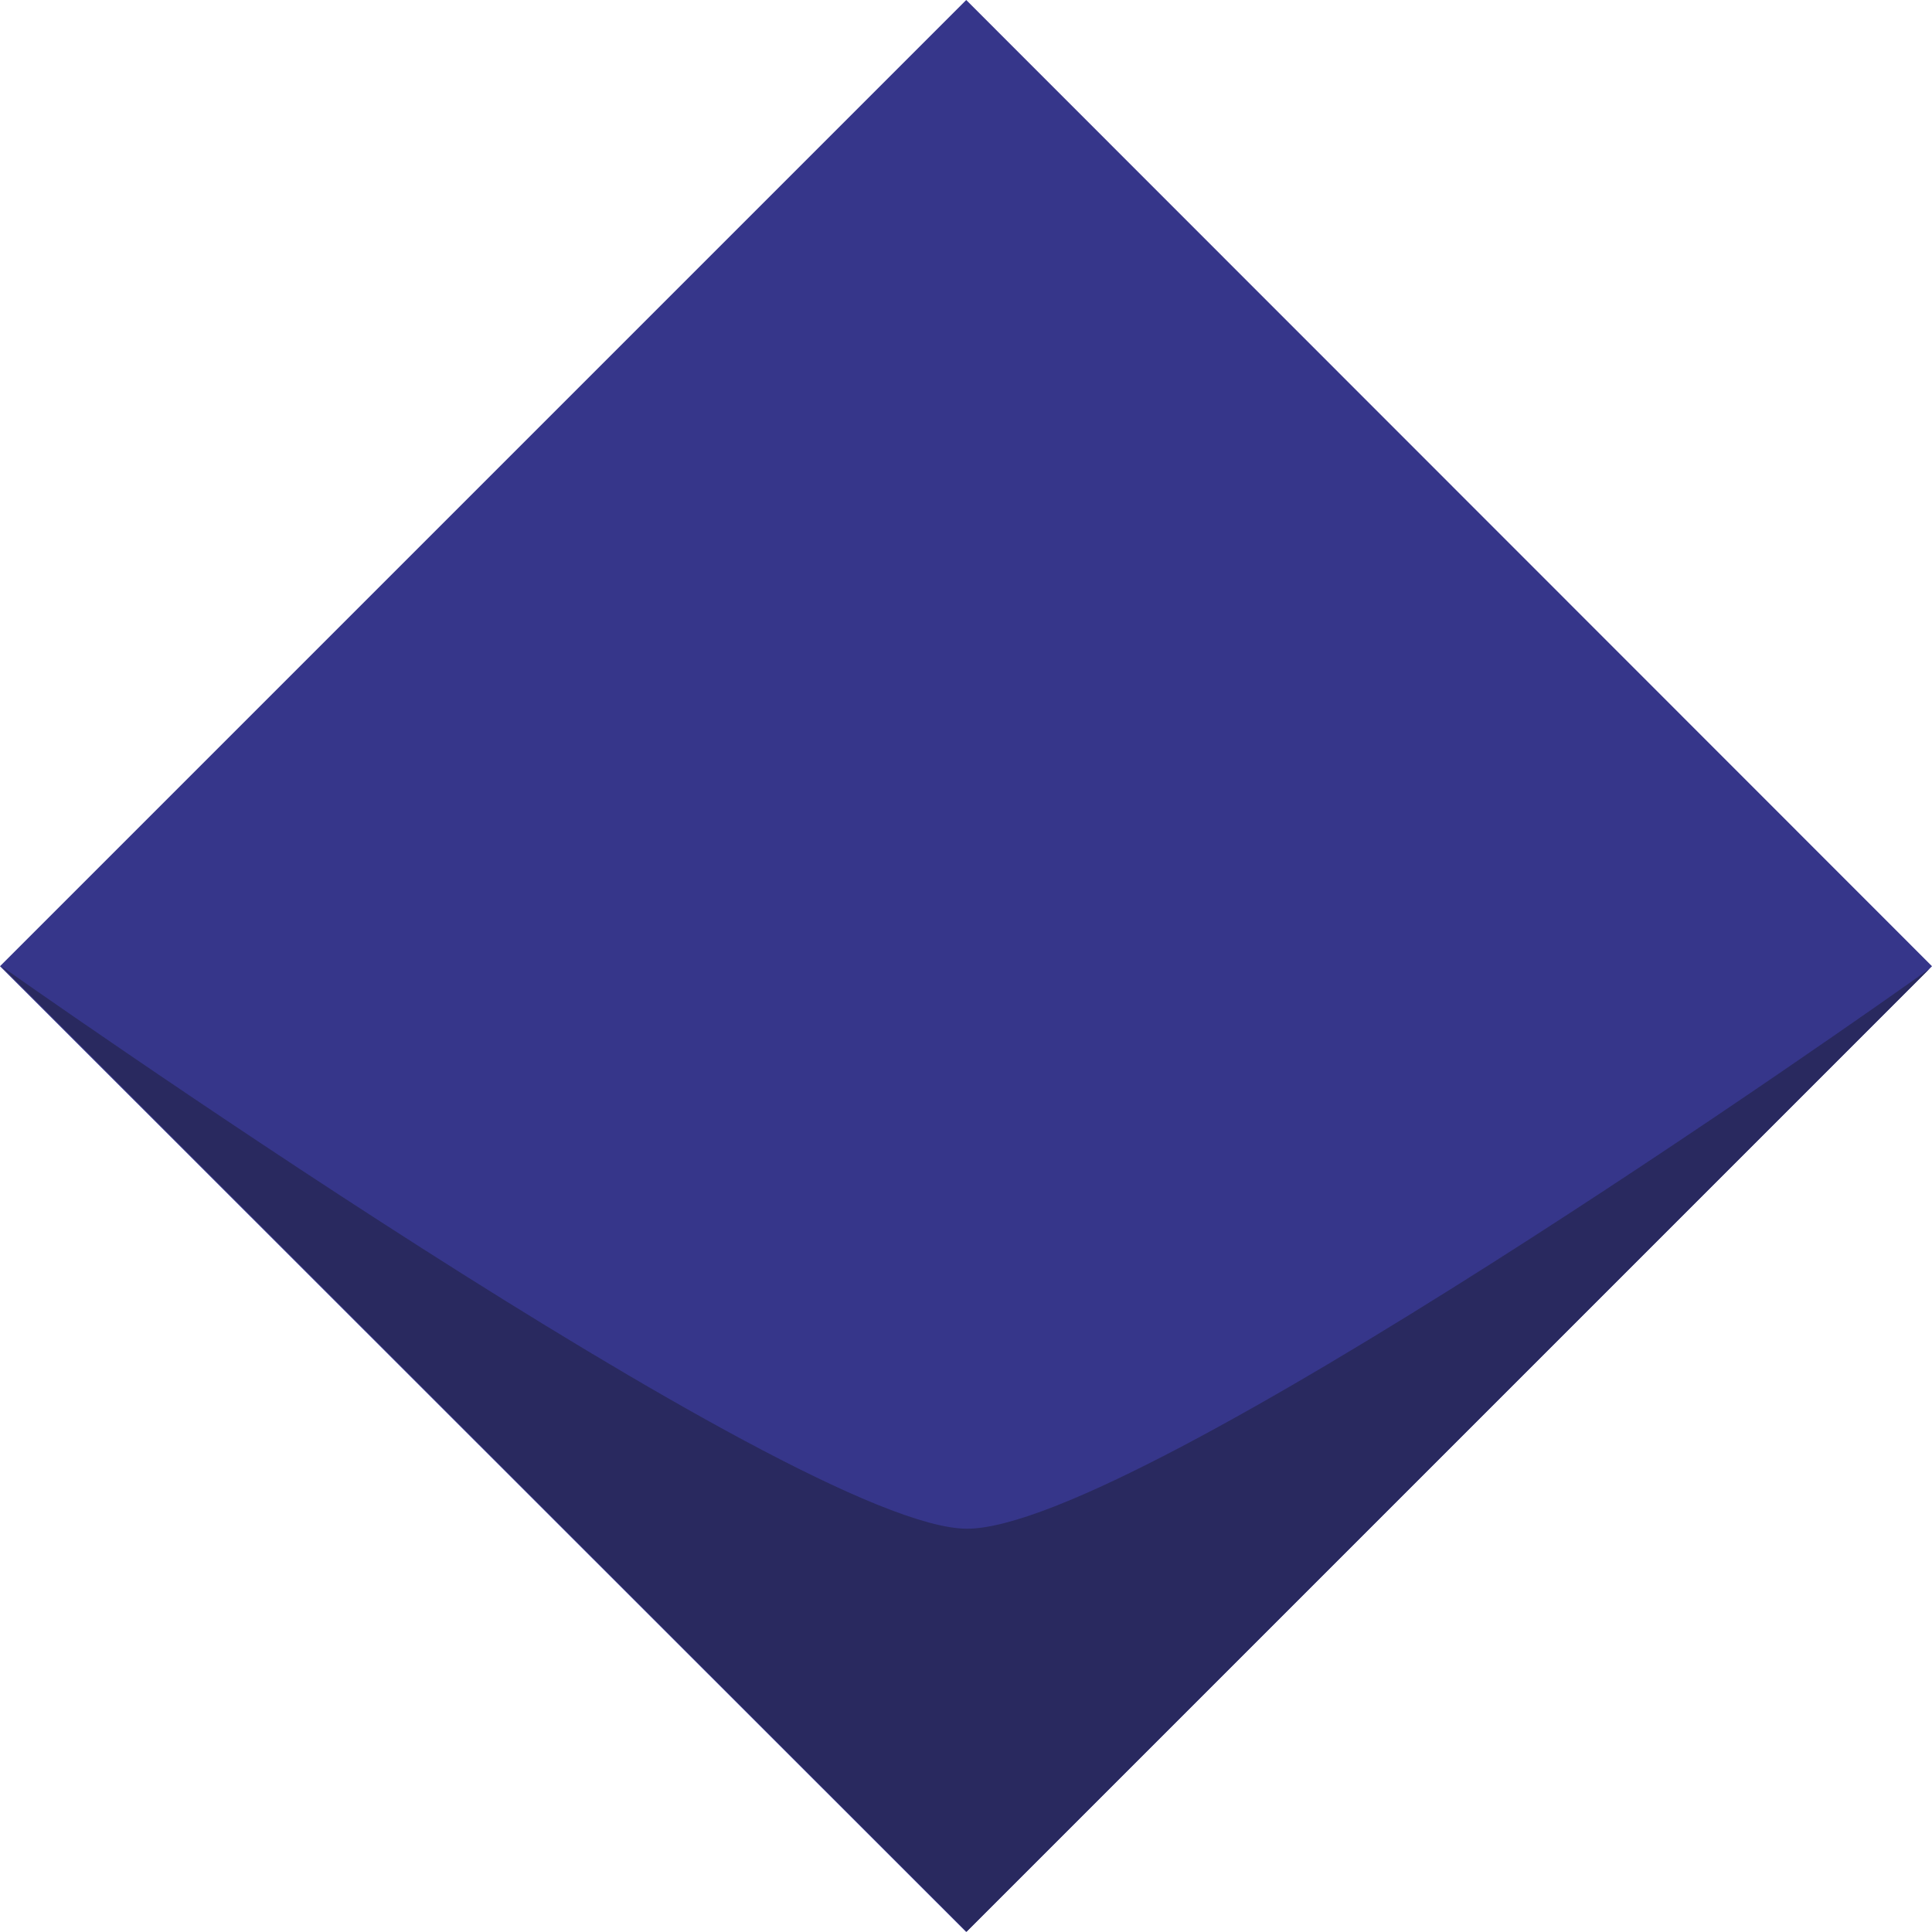
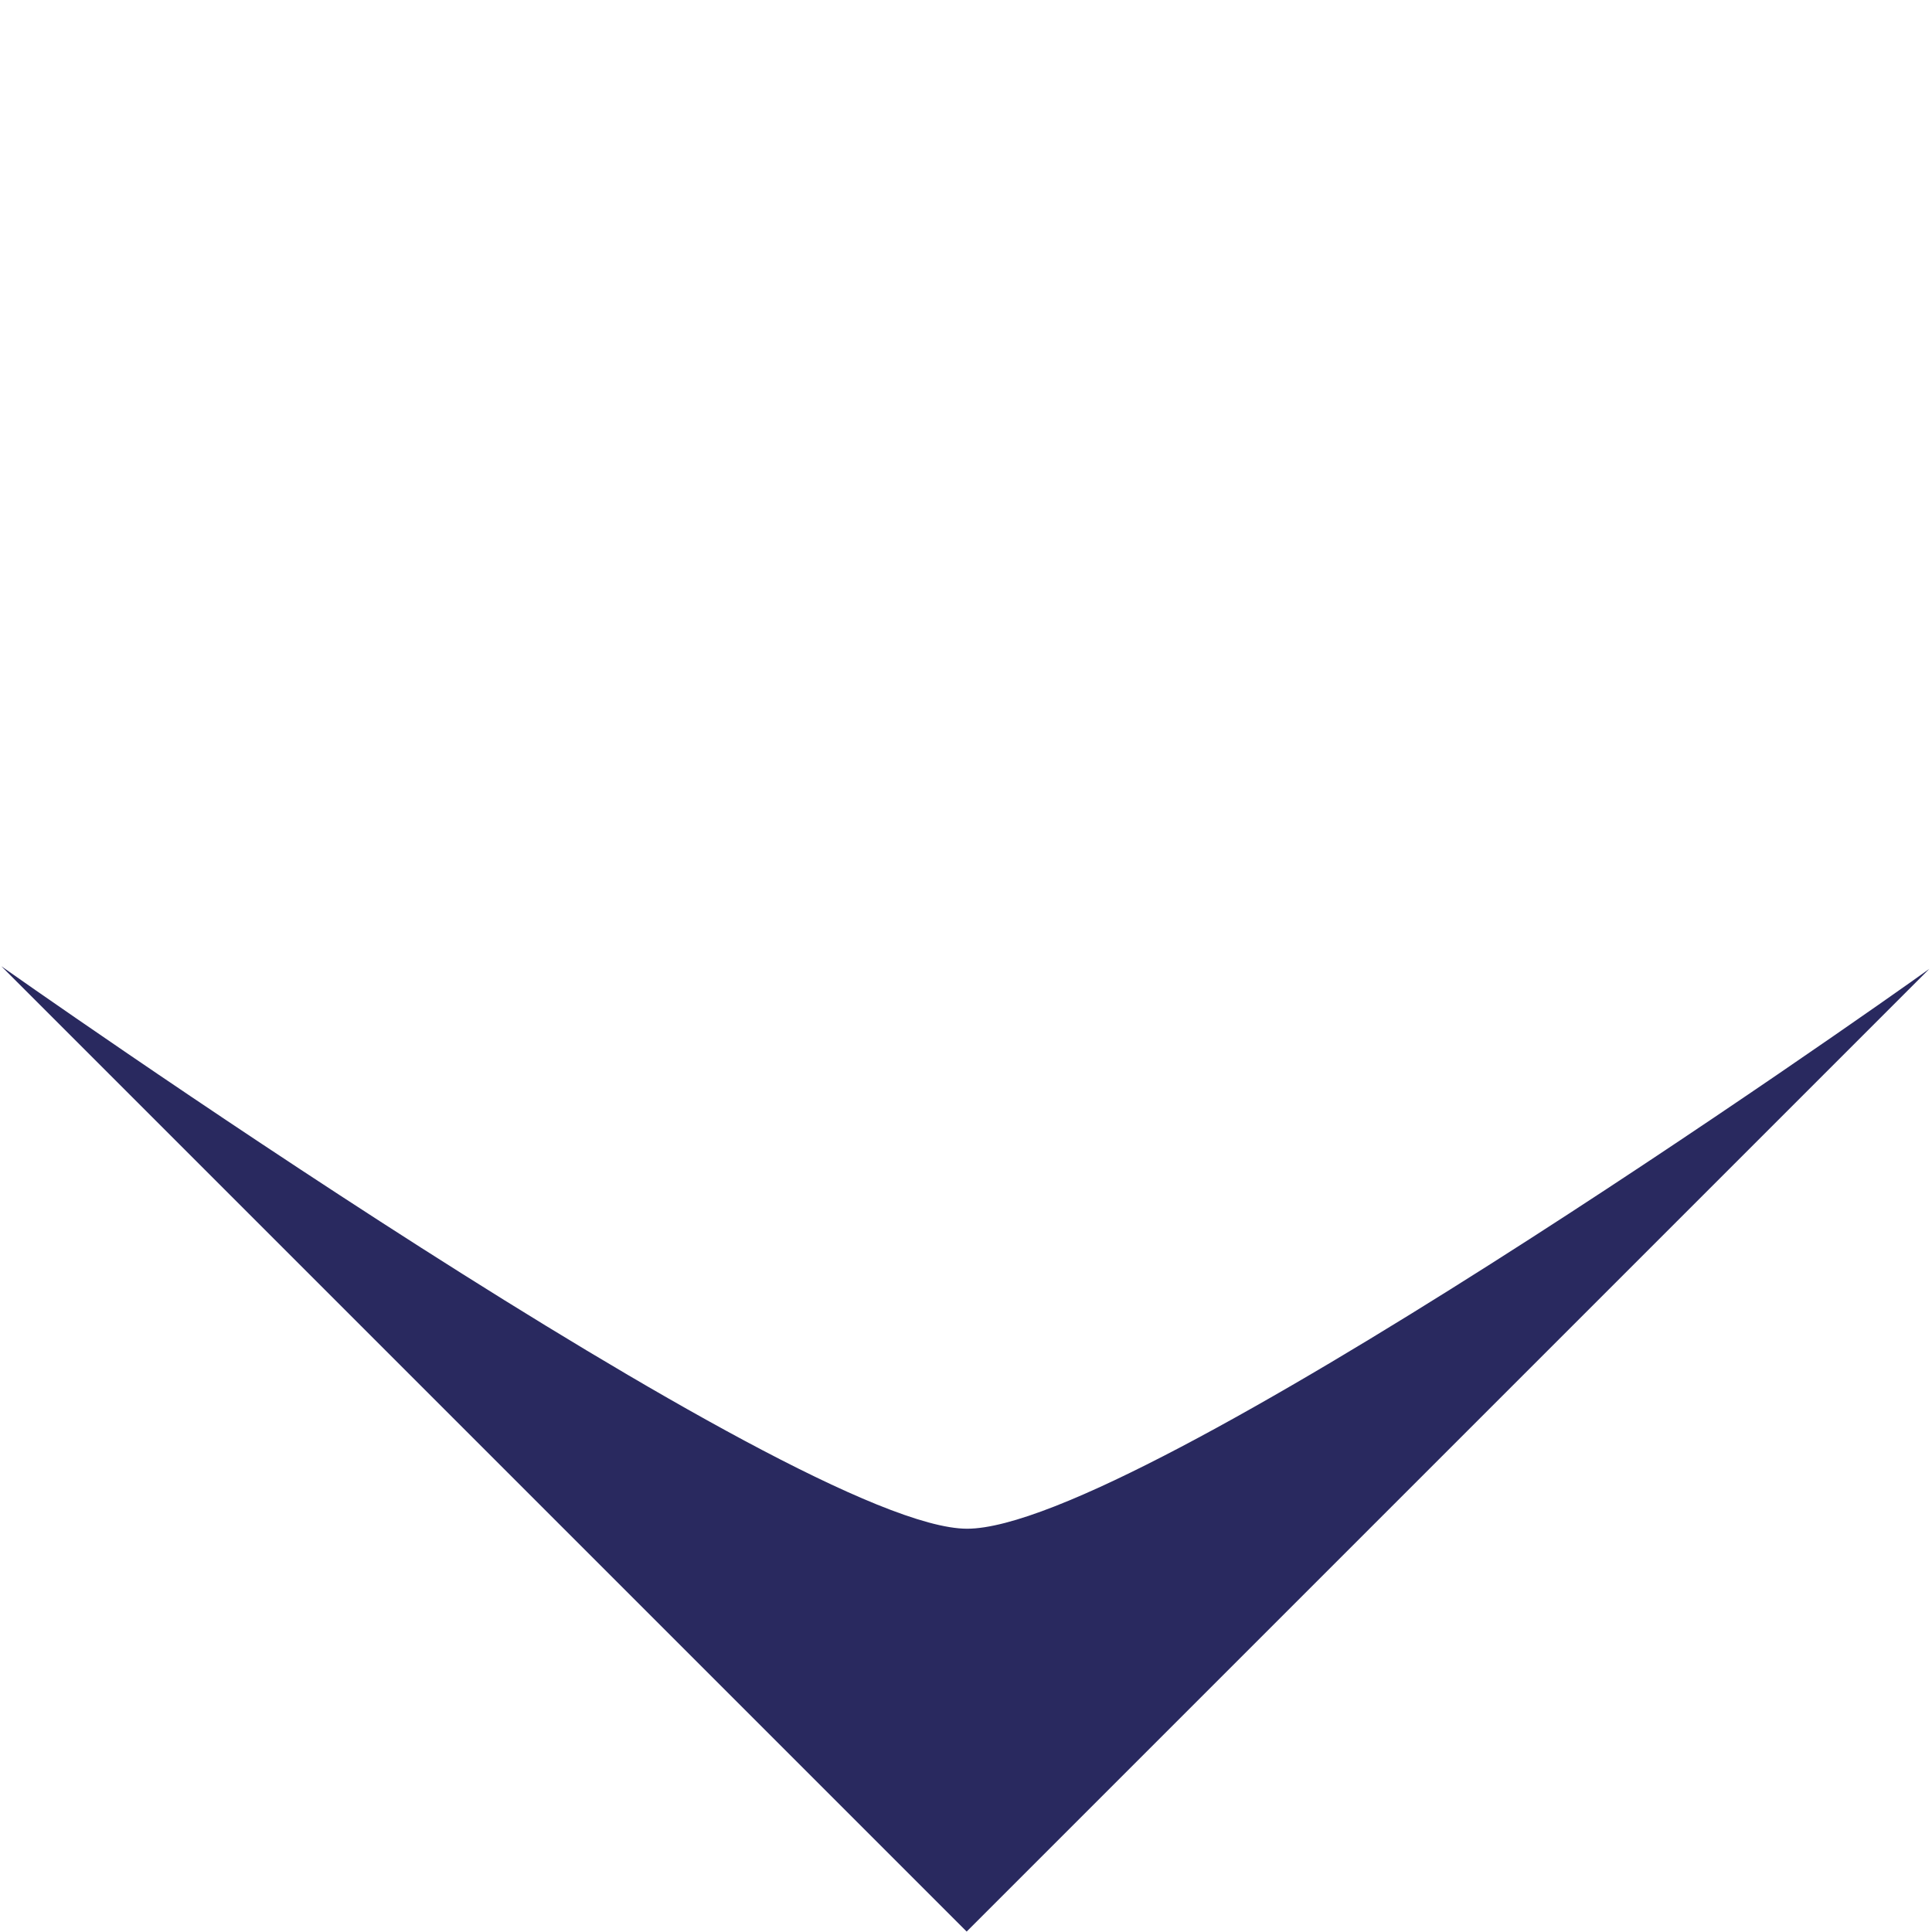
<svg xmlns="http://www.w3.org/2000/svg" id="Ebene_1" data-name="Ebene 1" viewBox="0 0 44.41 44.41">
  <title>Facette_Interview_Test_A-02</title>
-   <polyline points="22.21 0 0 22.21 22.21 44.41 44.41 22.21 22.21 0" style="fill:#36368a" />
-   <path d="M22.19,44.4,0,22.21S18.31,35.14,22.2,35.14,43,23.22,44.32,22.27L22.19,44.4" transform="translate(0.03)" style="fill:#29295f" />
+   <path d="M22.19,44.4,0,22.21S18.31,35.14,22.2,35.14,43,23.22,44.32,22.27" transform="translate(0.03)" style="fill:#29295f" />
</svg>